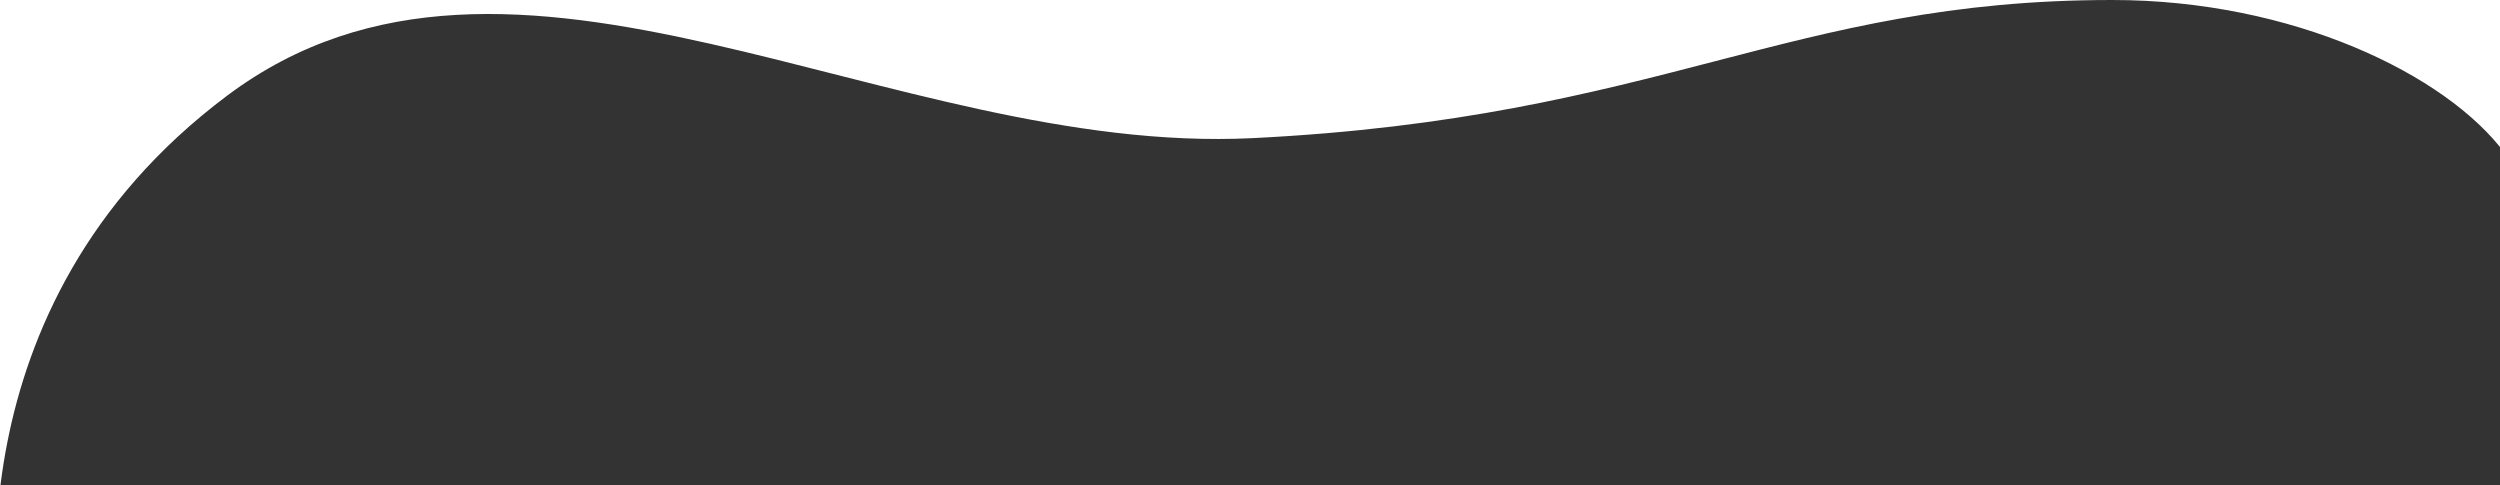
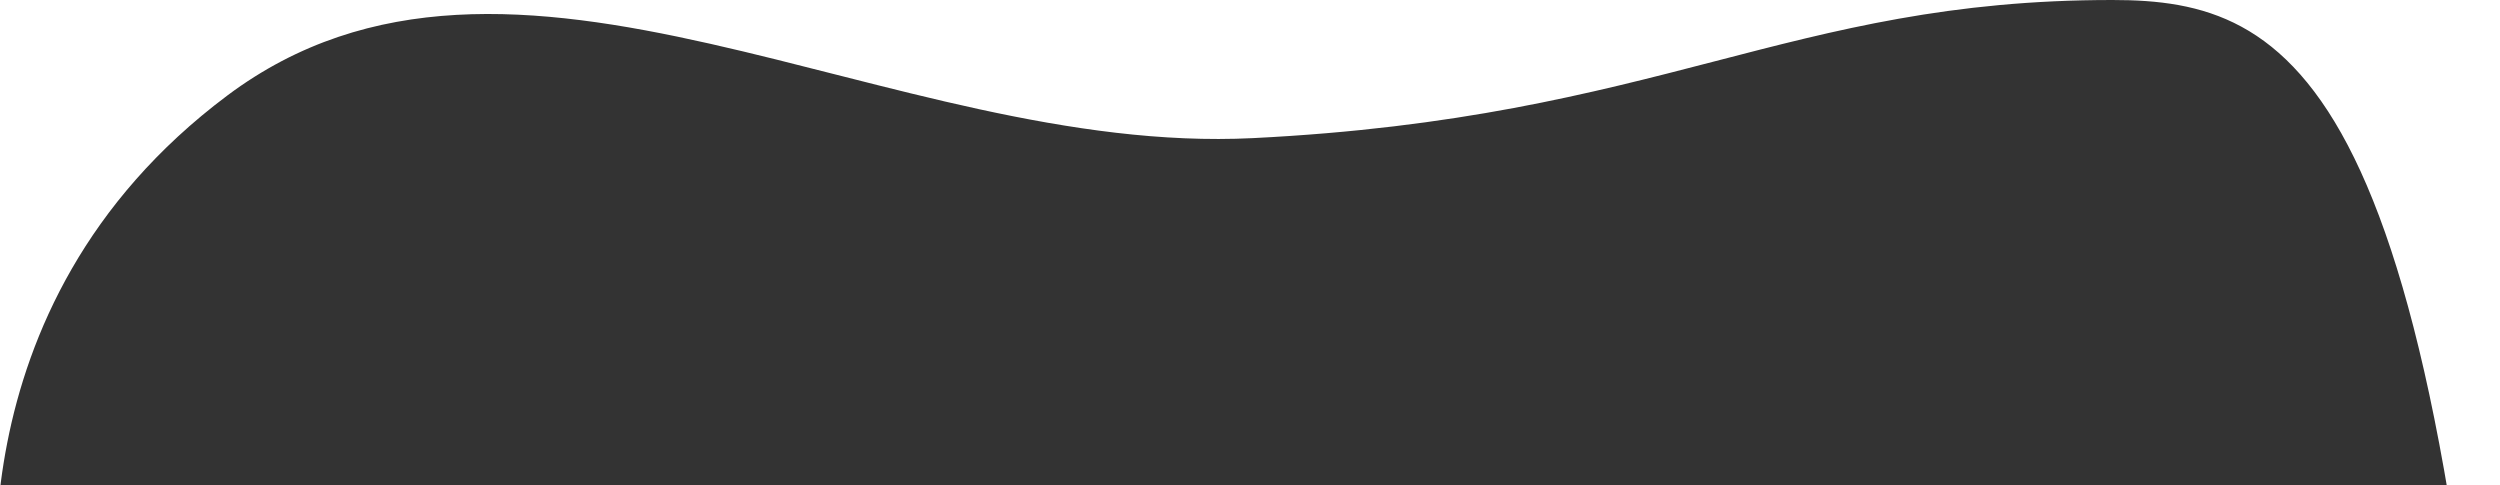
<svg xmlns="http://www.w3.org/2000/svg" width="1597px" height="310px" viewBox="0 0 1597 310" version="1.1">
  <rect x="0" y="0" width="1597" height="310" fill="#333333" stroke="none" />
  <title>Combined Shape</title>
  <g id="DamFilter" stroke="none" stroke-width="1" fill="none" fill-rule="evenodd">
    <g id="Fondo" transform="translate(-3, 0)" fill="#FFFFFF">
-       <path d="M1603,0 L1603.003,97.779 C1603.844,98.909 1604.654,100.04 1605.432,101.172 C1674.843,202.099 1612.596,552.83 1602.995,664.293 L1603,848 L1226.194,848.002 C1429.861,843.844 1601.796,807.365 1601.796,686.197 C1601.796,680.593 1602.227,673.209 1602.995,664.293 L1603.003,97.779 C1565.701,47.648 1467.56,0 1352.374,0 C1145.195,0 1064.392,75.273 803.312,88.234 C570.549,99.79 329.981,-75 148.236,61 C-33.509,197 3.312,401 3.312,408.18 C3.312,551.182 -19.641,673.208 78.471,768.607 C176.584,864.006 409.778,831.176 846.965,831.176 C937.296,838.696 1039.992,846.192 1139.905,848.005 L3,848 L2.998,594.663 C-0.984,546.406 1.979,494.461 3.001,439.176 L3.001,405.094 C1.762,394.506 -2.511,359.197 2.994,312.451 L3,0 L1603,0 Z" id="Combined-Shape" />
+       <path d="M1603,0 L1603.003,97.779 C1603.844,98.909 1604.654,100.04 1605.432,101.172 C1674.843,202.099 1612.596,552.83 1602.995,664.293 L1603,848 L1226.194,848.002 C1429.861,843.844 1601.796,807.365 1601.796,686.197 C1601.796,680.593 1602.227,673.209 1602.995,664.293 C1565.701,47.648 1467.56,0 1352.374,0 C1145.195,0 1064.392,75.273 803.312,88.234 C570.549,99.79 329.981,-75 148.236,61 C-33.509,197 3.312,401 3.312,408.18 C3.312,551.182 -19.641,673.208 78.471,768.607 C176.584,864.006 409.778,831.176 846.965,831.176 C937.296,838.696 1039.992,846.192 1139.905,848.005 L3,848 L2.998,594.663 C-0.984,546.406 1.979,494.461 3.001,439.176 L3.001,405.094 C1.762,394.506 -2.511,359.197 2.994,312.451 L3,0 L1603,0 Z" id="Combined-Shape" />
    </g>
  </g>
</svg>